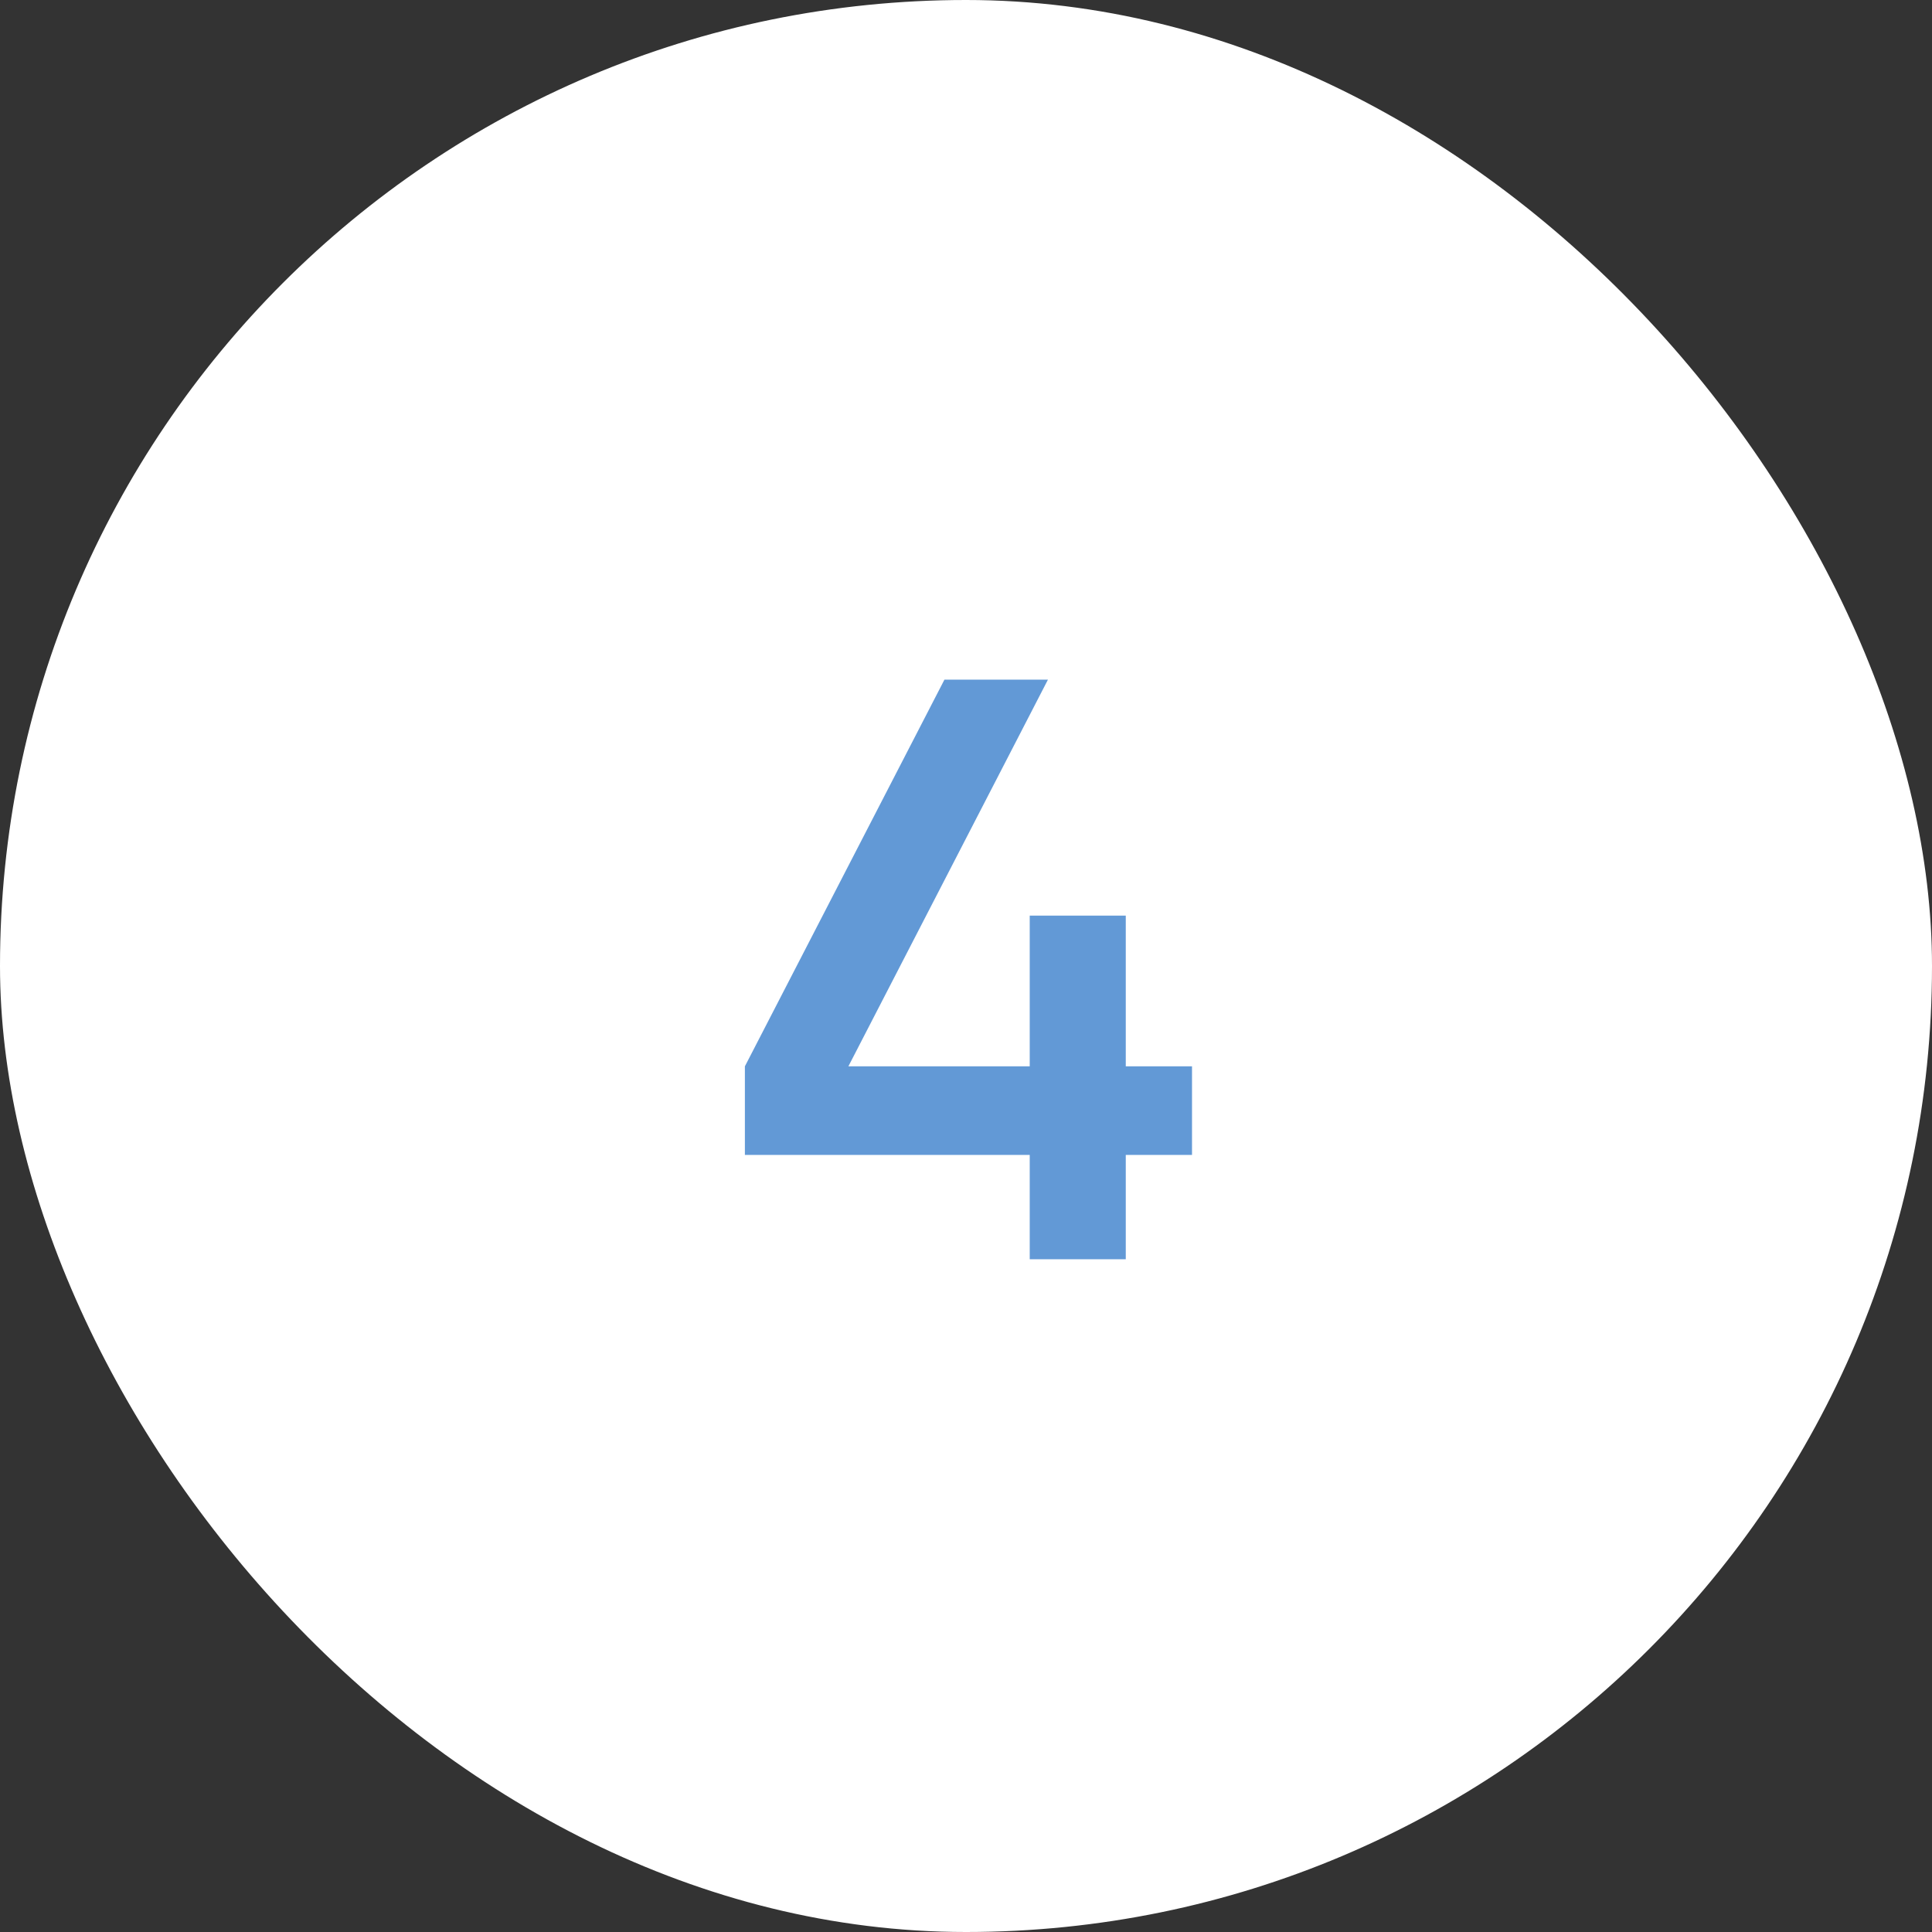
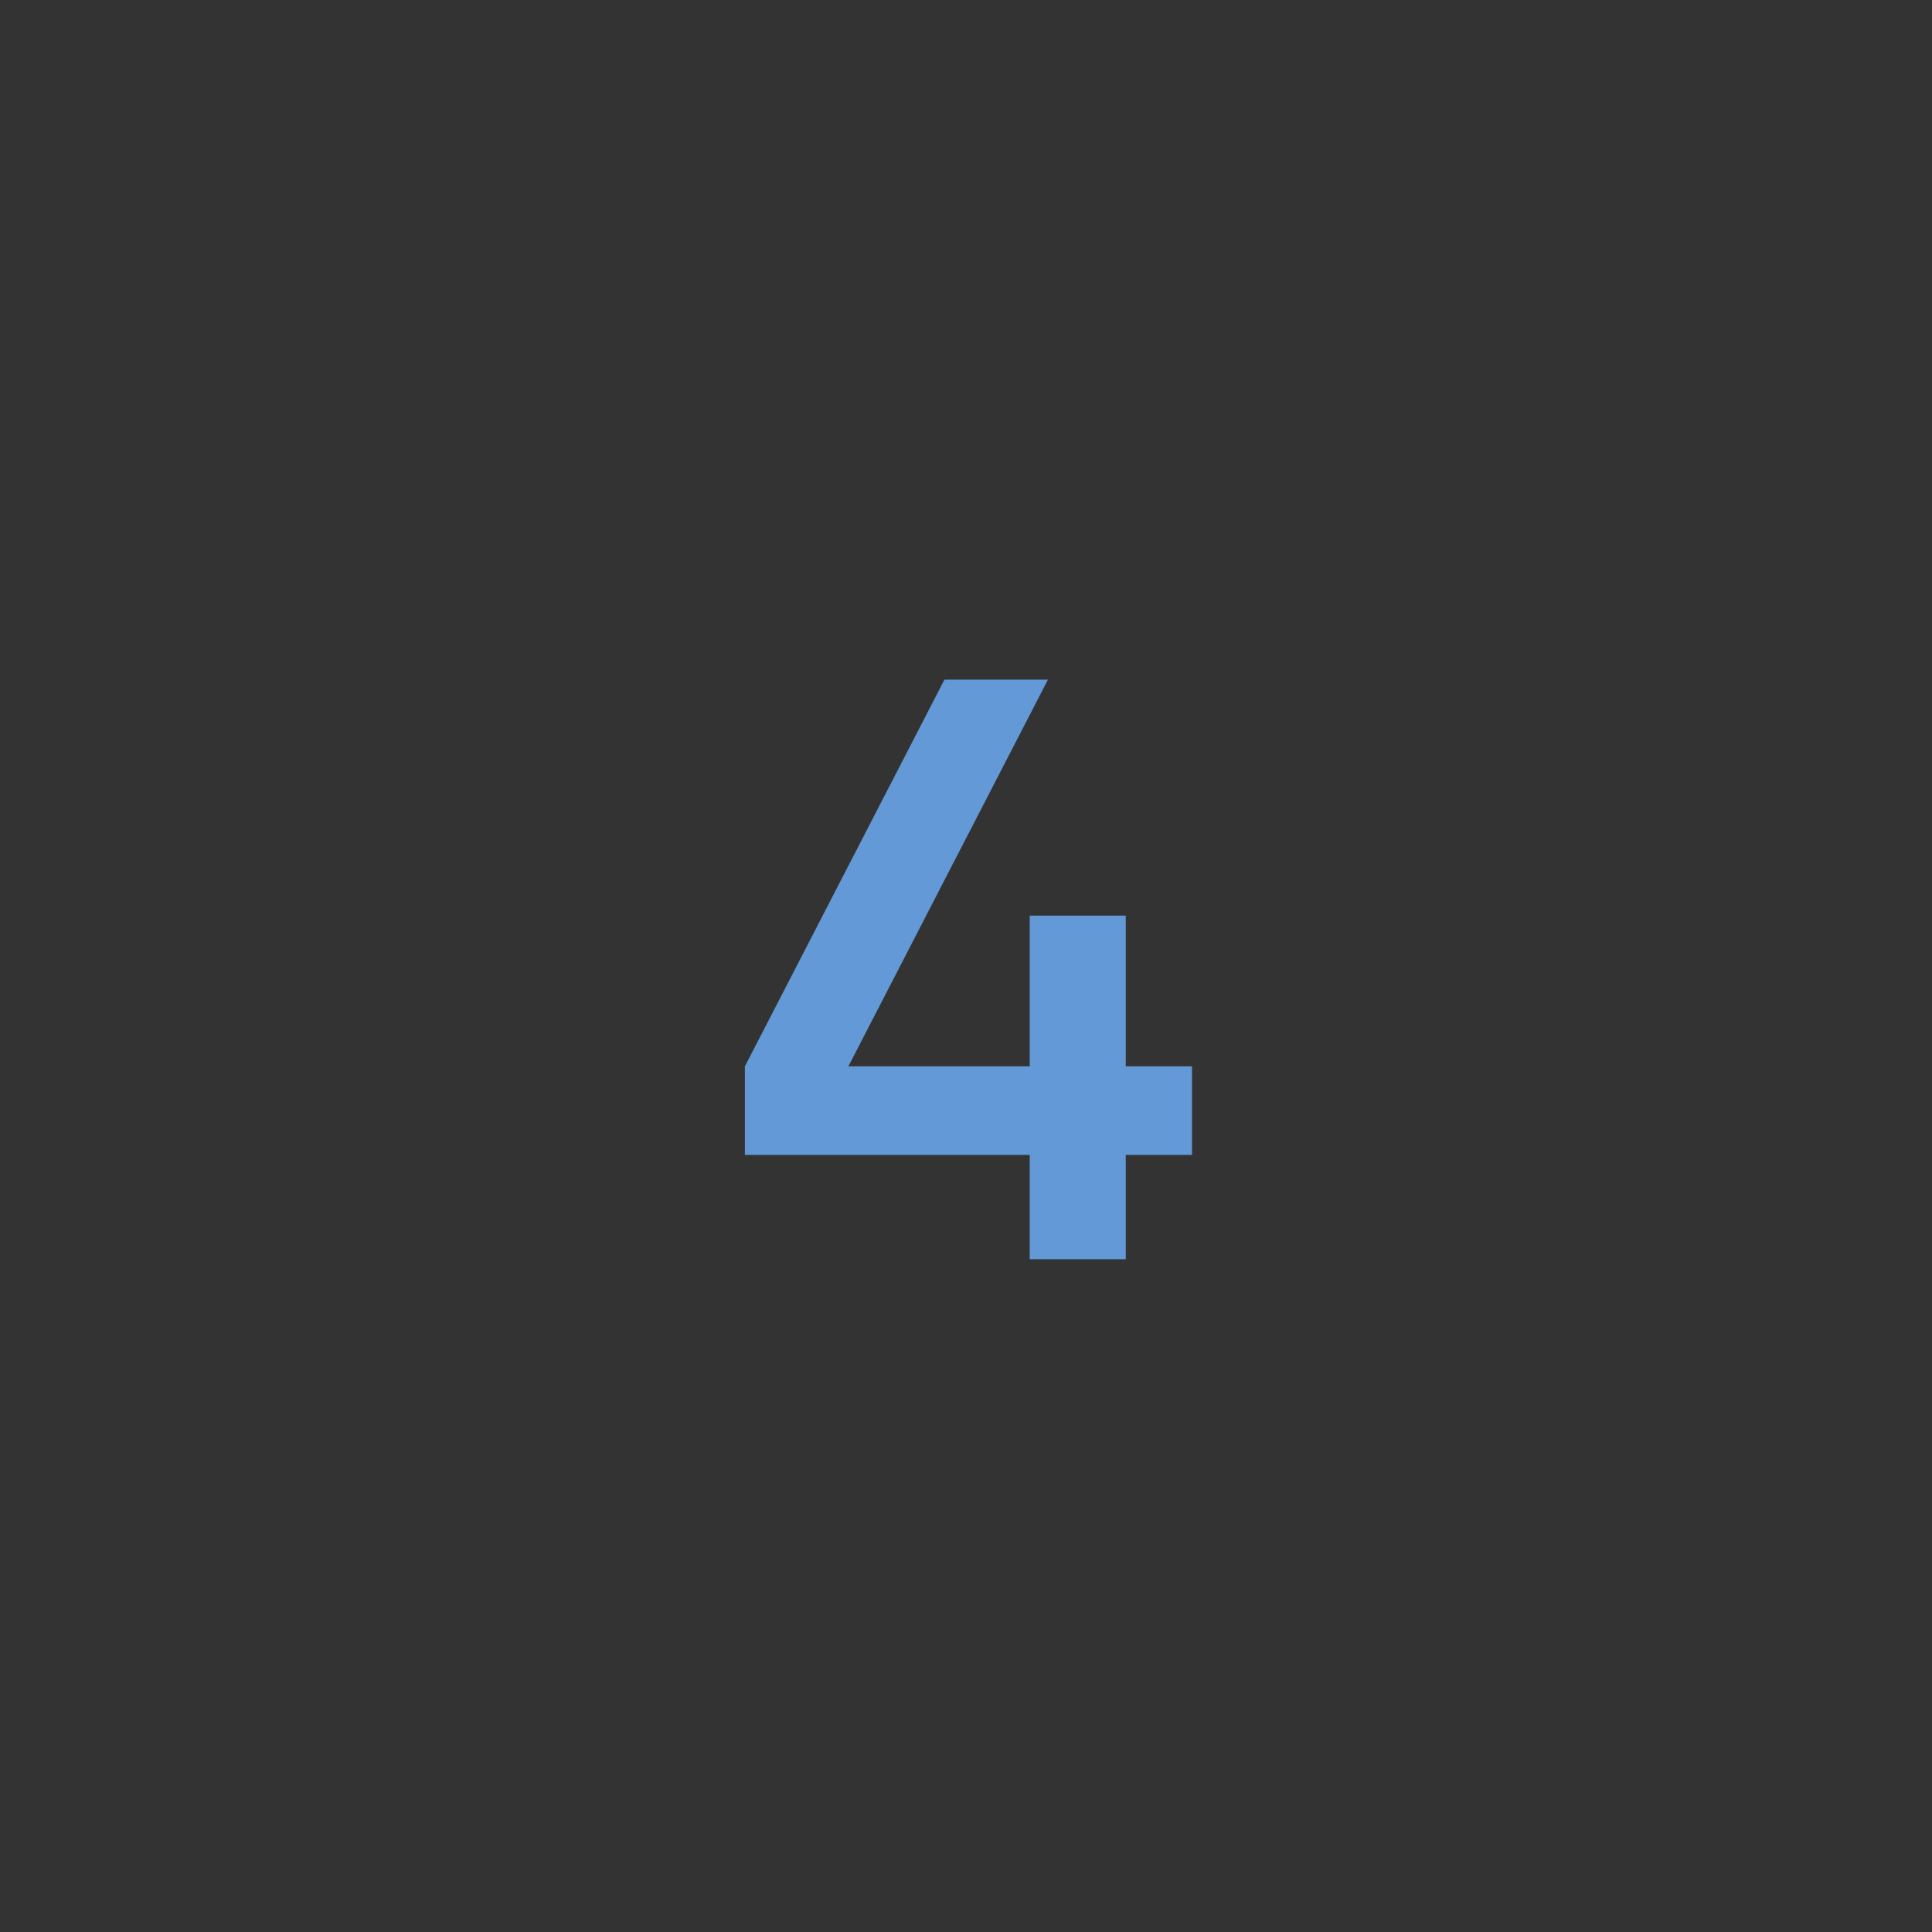
<svg xmlns="http://www.w3.org/2000/svg" width="56" height="56" viewBox="0 0 56 56" fill="none">
  <rect x="0" y="0" width="56" height="56" fill="#333333" stroke="none" />
-   <rect width="56" height="56" rx="28" fill="white" />
  <path d="M32.631 30.908L34.551 30.908L34.551 33.476L32.631 33.476L32.631 36.5L29.847 36.5L29.847 33.476L21.591 33.476L21.591 30.908L27.375 19.7L30.375 19.7L24.591 30.908L29.847 30.908L29.847 26.54L32.631 26.54L32.631 30.908Z" fill="#6299D6" />
</svg>